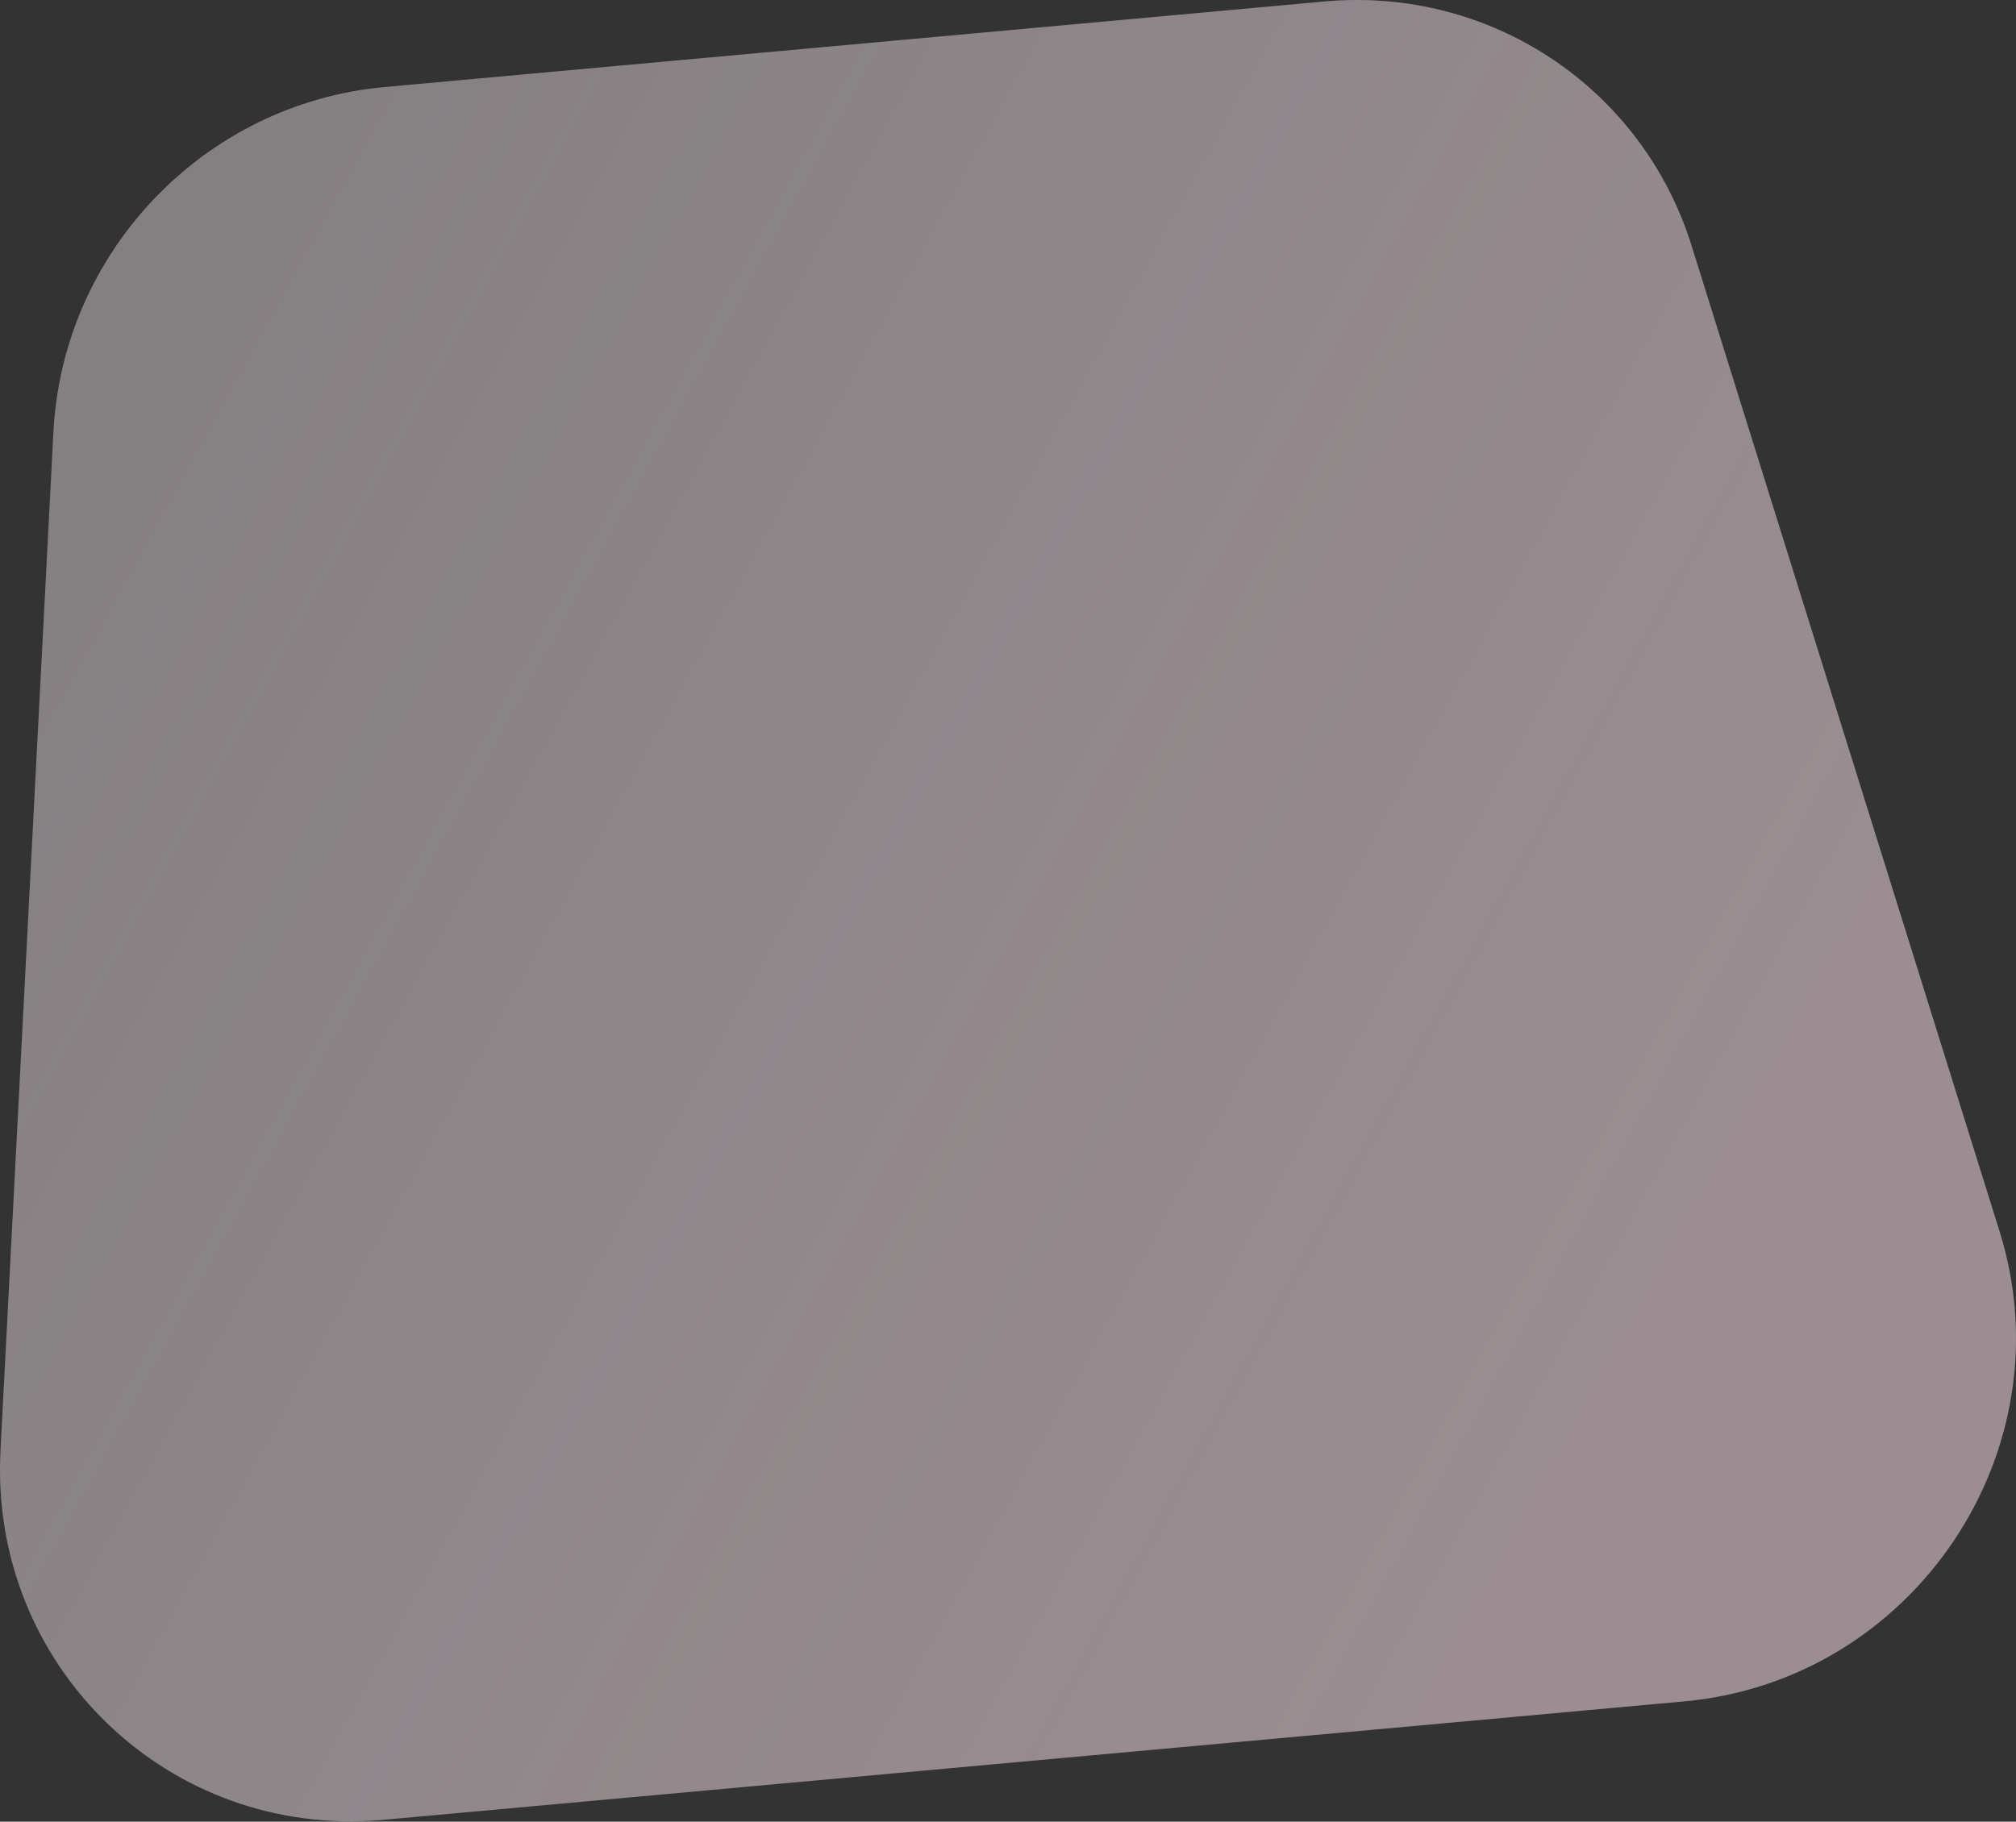
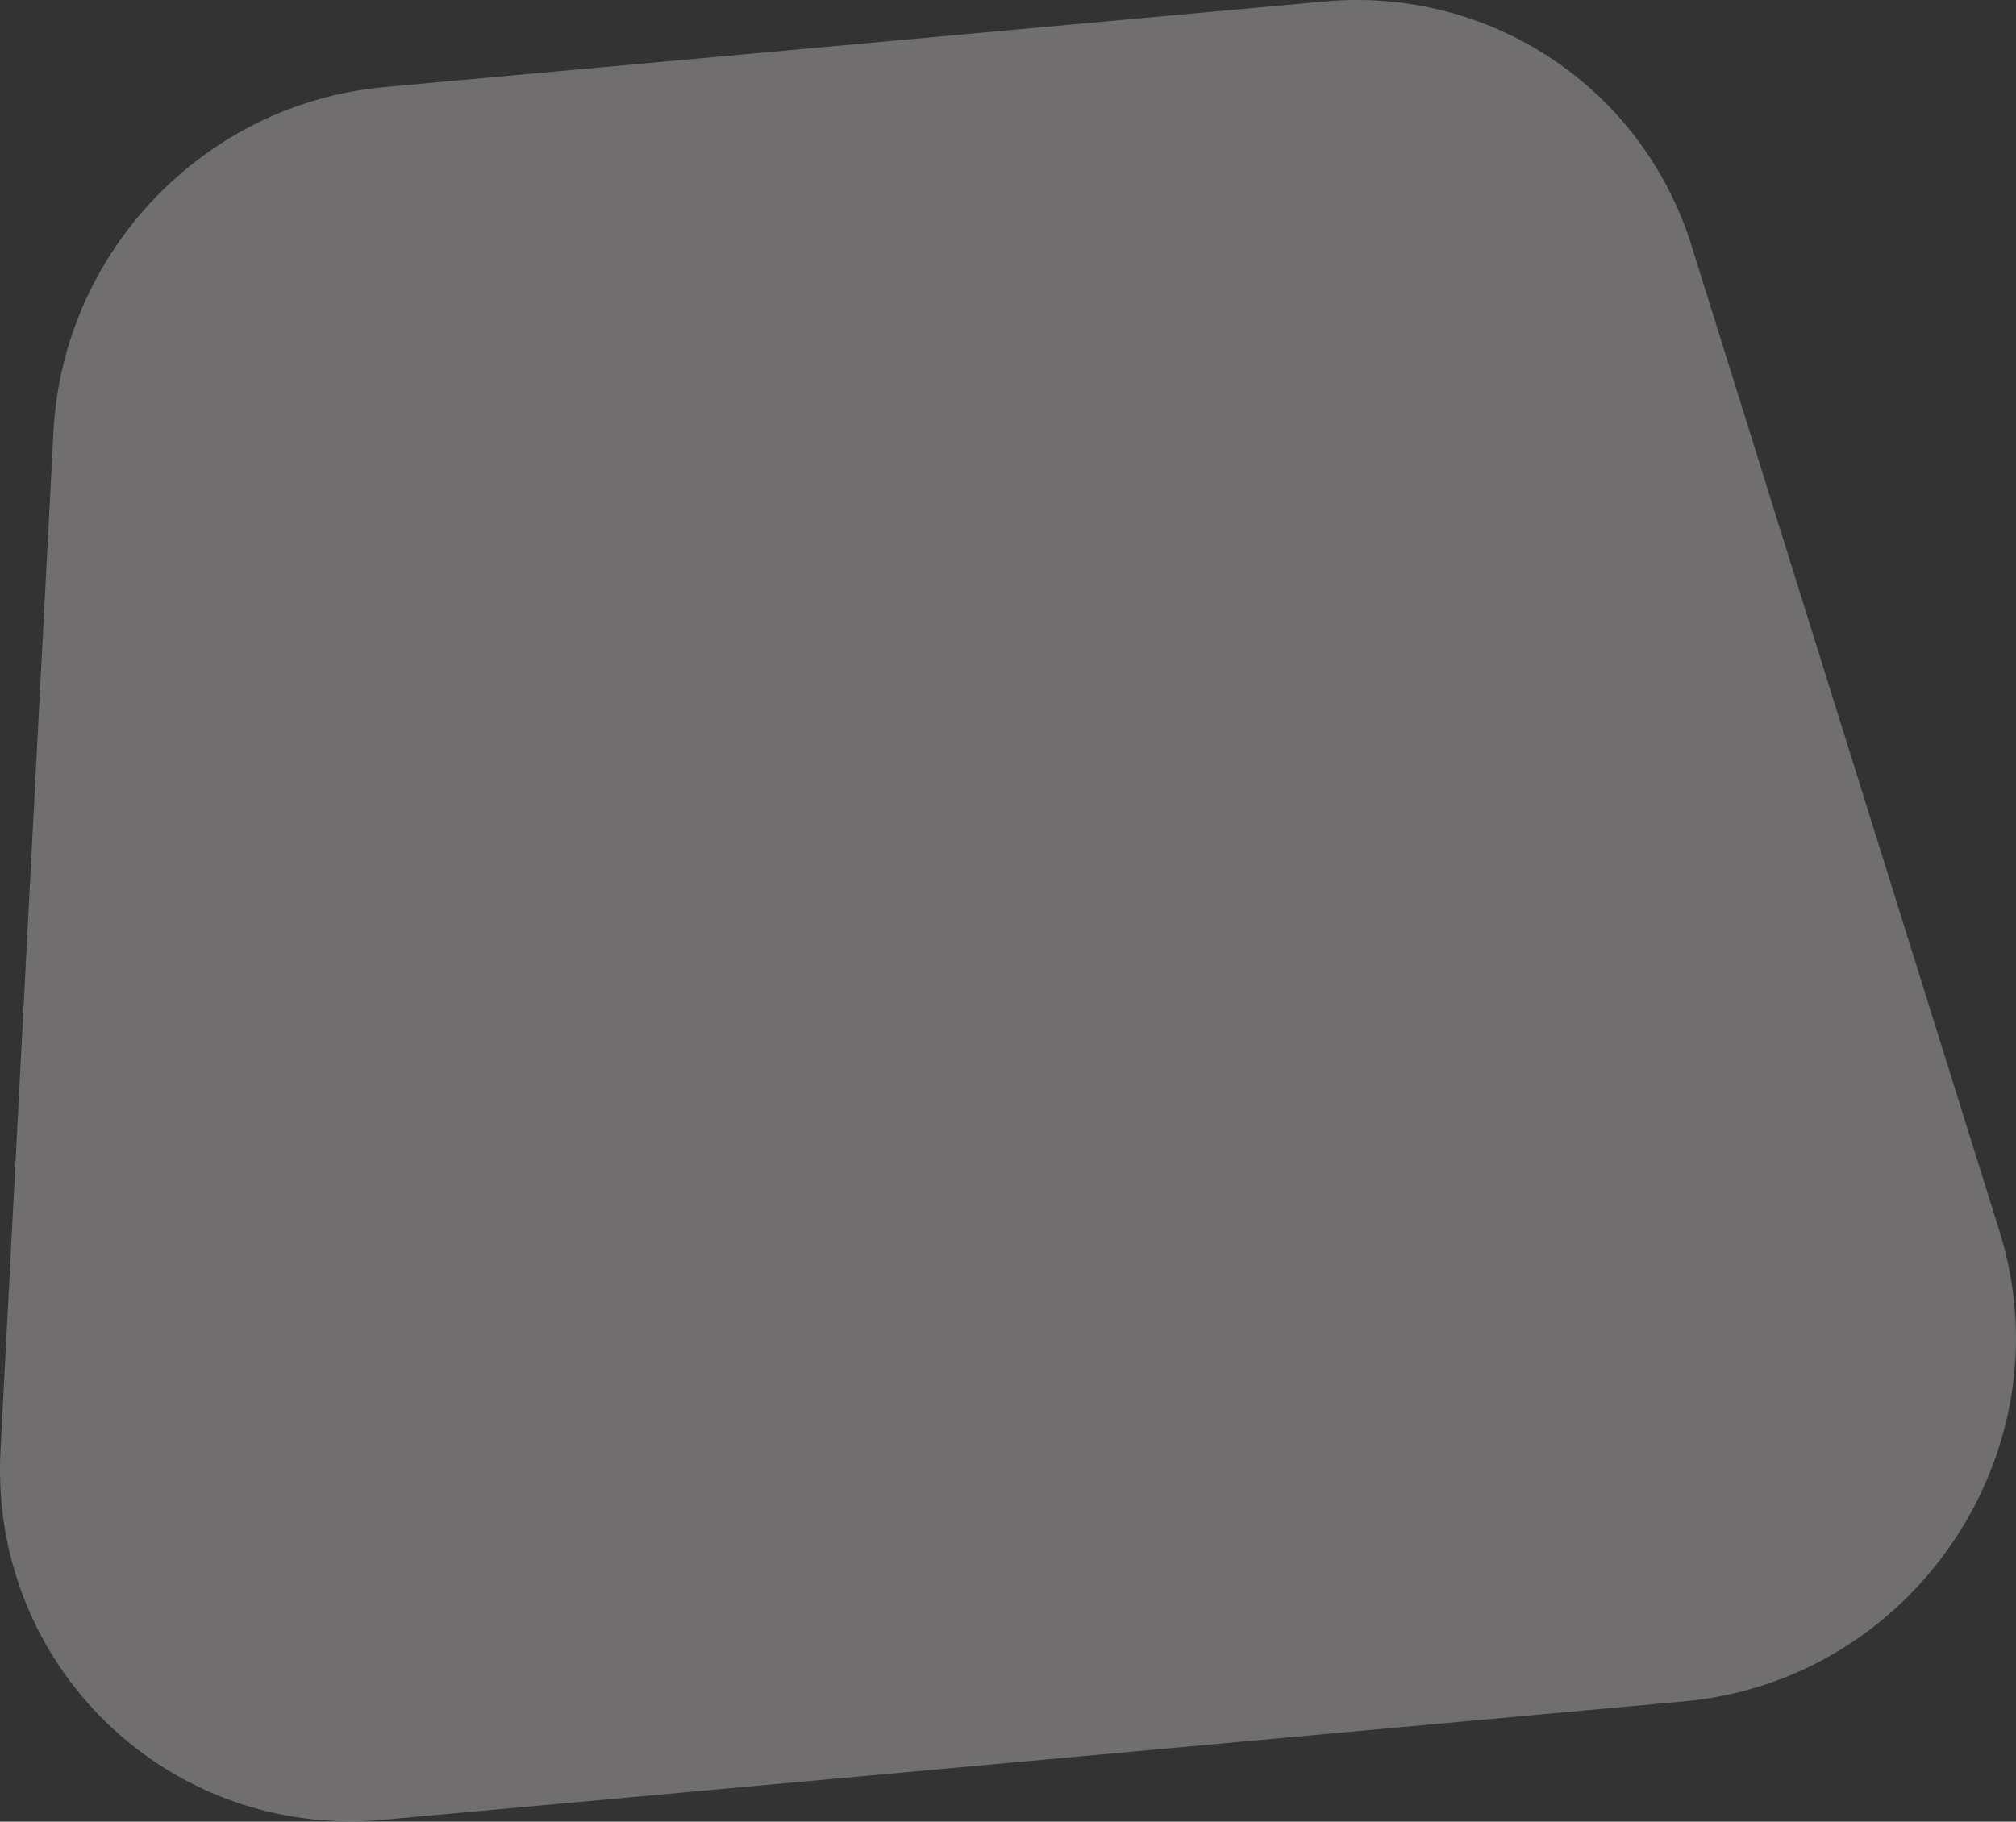
<svg xmlns="http://www.w3.org/2000/svg" width="1352" height="1222" viewBox="0 0 1352 1222" fill="none">
  <rect x="0" y="0" width="1352" height="1222" fill="#333333" stroke="none" />
  <path d="M35.839 289.691C42.133 168.53 137.309 69.38 257.859 58.402L888.202 0.995C999.283 -9.122 1101.28 58.722 1134.4 164.752L1341.02 826.179C1386.94 973.184 1283.53 1127.25 1129.52 1141.28L257.056 1220.74C113.238 1233.84 -7.176 1117.72 0.333 973.169L35.839 289.691Z" fill="#FEF9FA" fill-opacity="0.3" />
-   <path d="M35.839 289.691C42.133 168.53 137.309 69.38 257.859 58.402L888.202 0.995C999.283 -9.122 1101.28 58.722 1134.4 164.752L1341.02 826.179C1386.94 973.184 1283.53 1127.25 1129.52 1141.28L257.056 1220.74C113.238 1233.84 -7.176 1117.72 0.333 973.169L35.839 289.691Z" fill="url(#paint0_linear_43_3157)" fill-opacity="0.3" />
  <defs>
    <linearGradient id="paint0_linear_43_3157" x1="1083.15" y1="969.712" x2="-1770.64" y2="-598.427" gradientUnits="userSpaceOnUse">
      <stop stop-color="#FFD5E3" />
      <stop offset="0.718" stop-color="white" stop-opacity="0" />
    </linearGradient>
  </defs>
</svg>